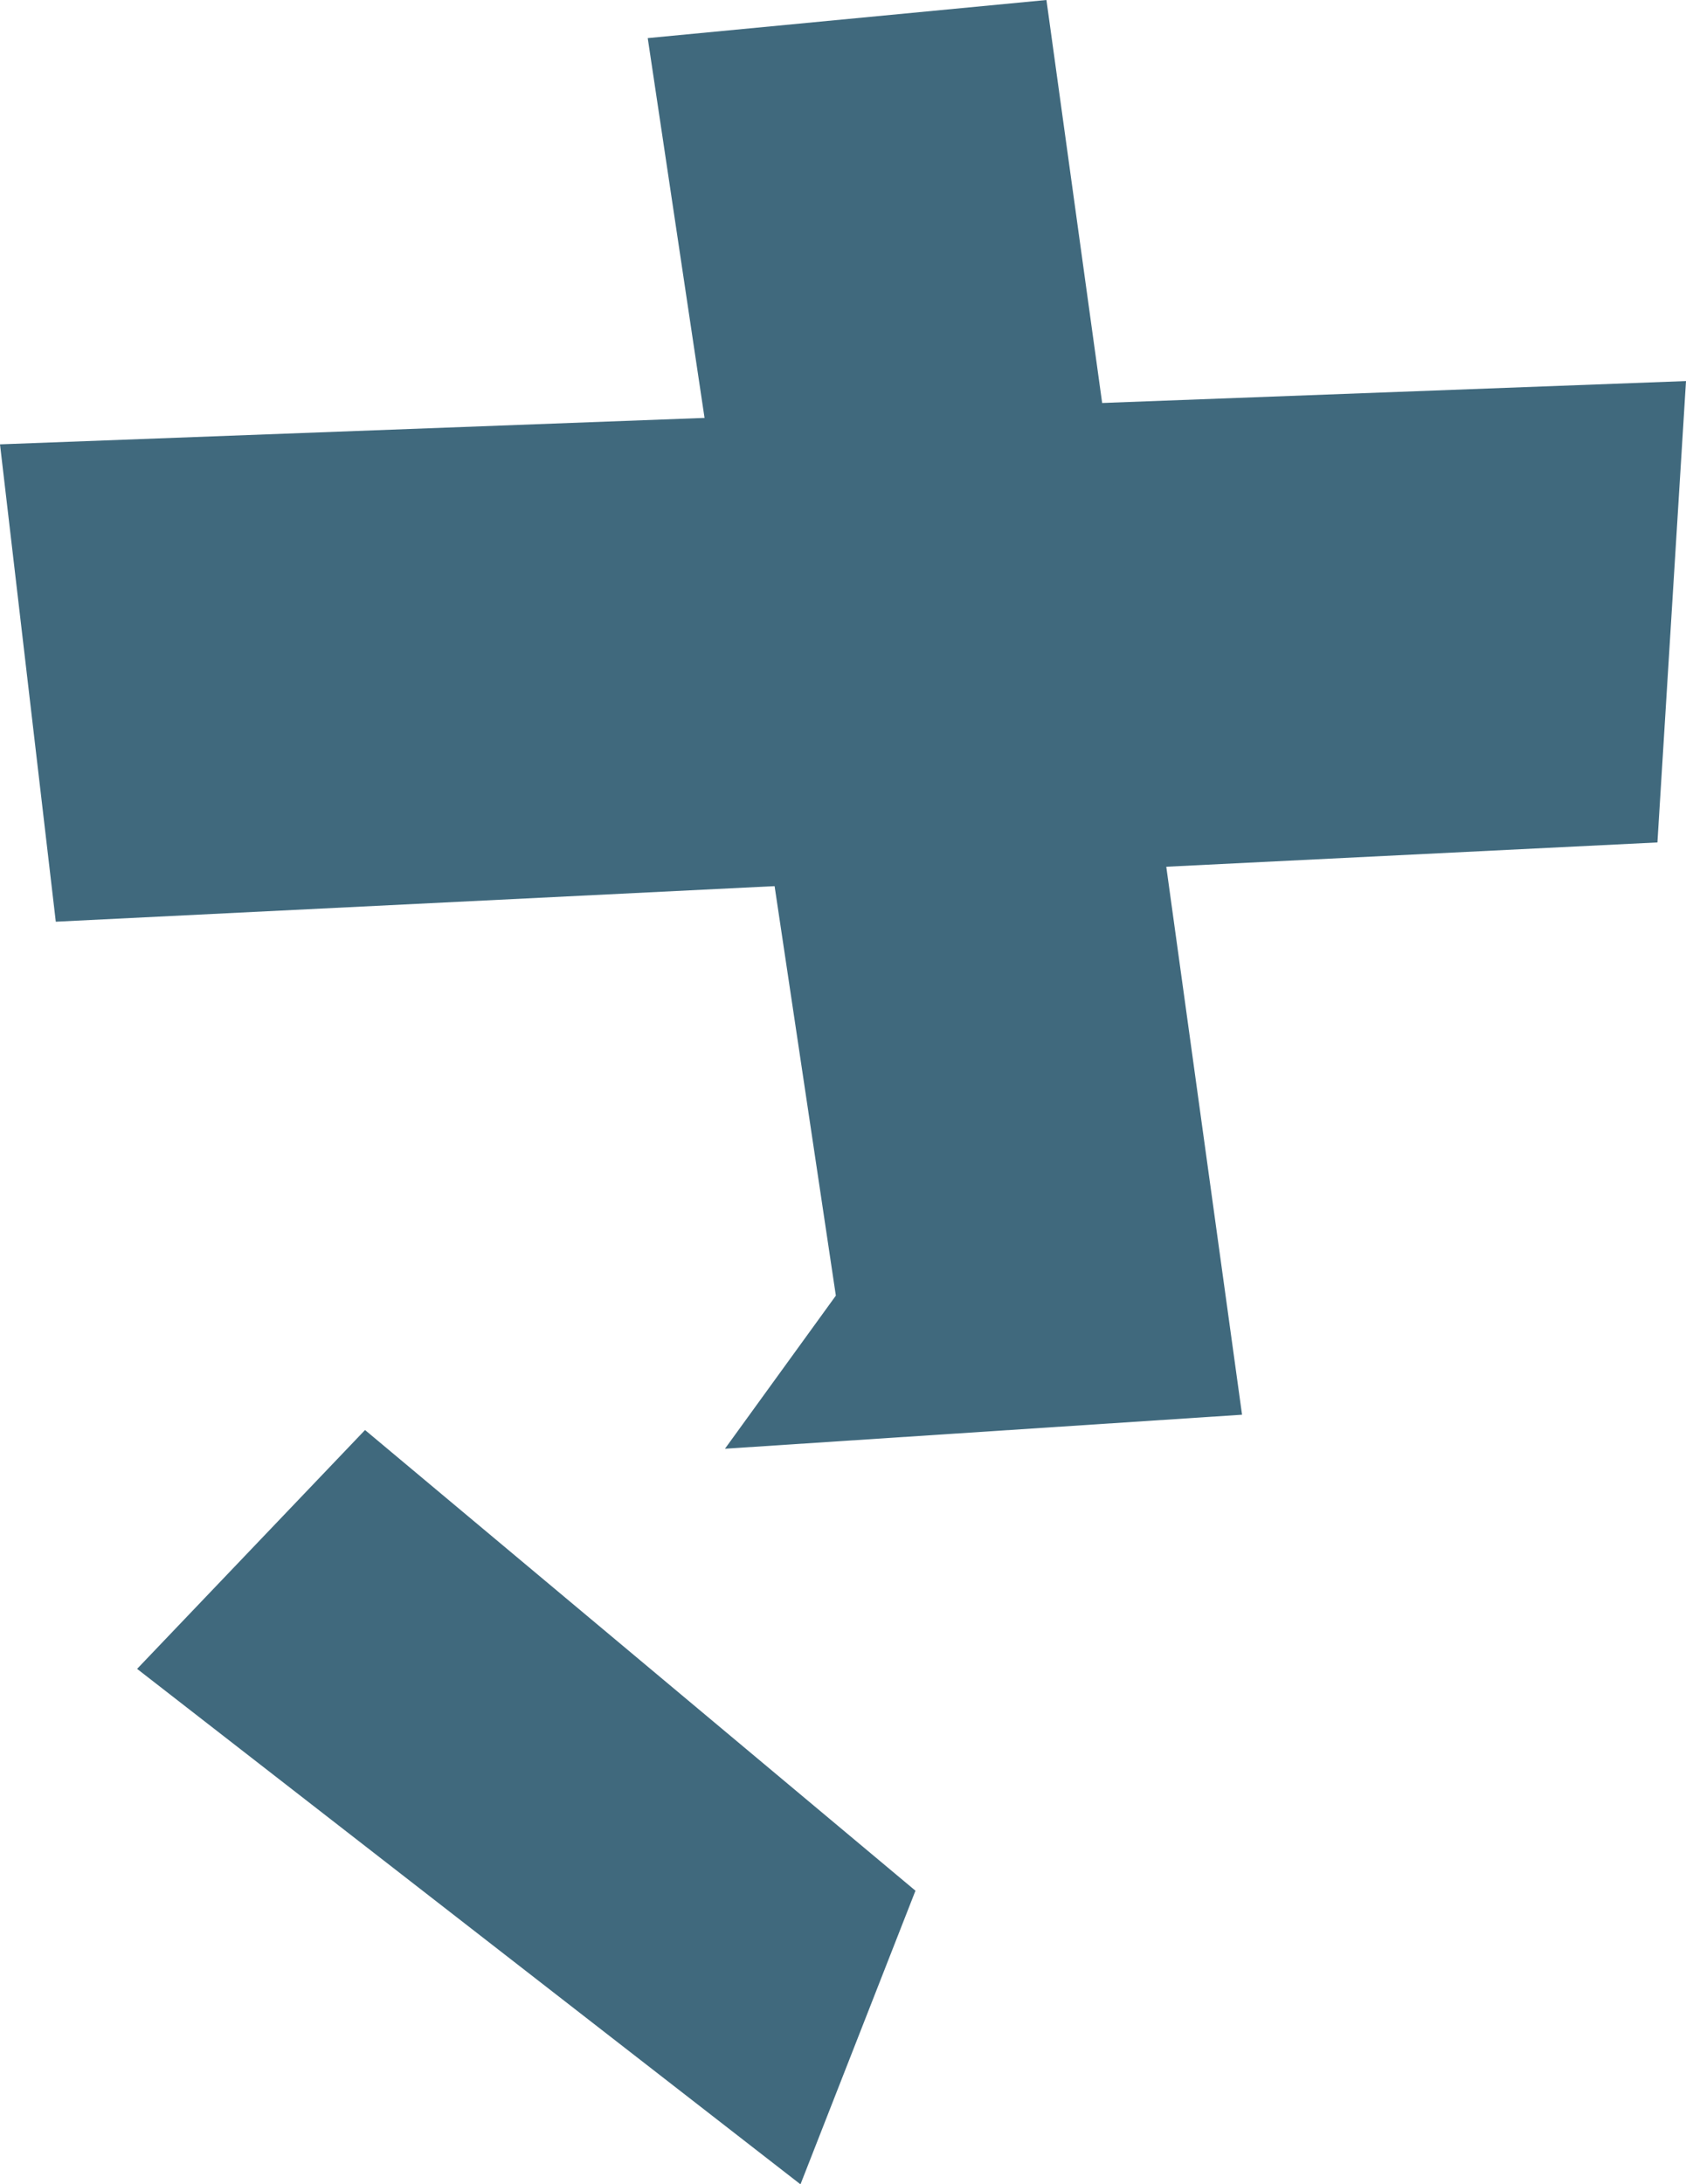
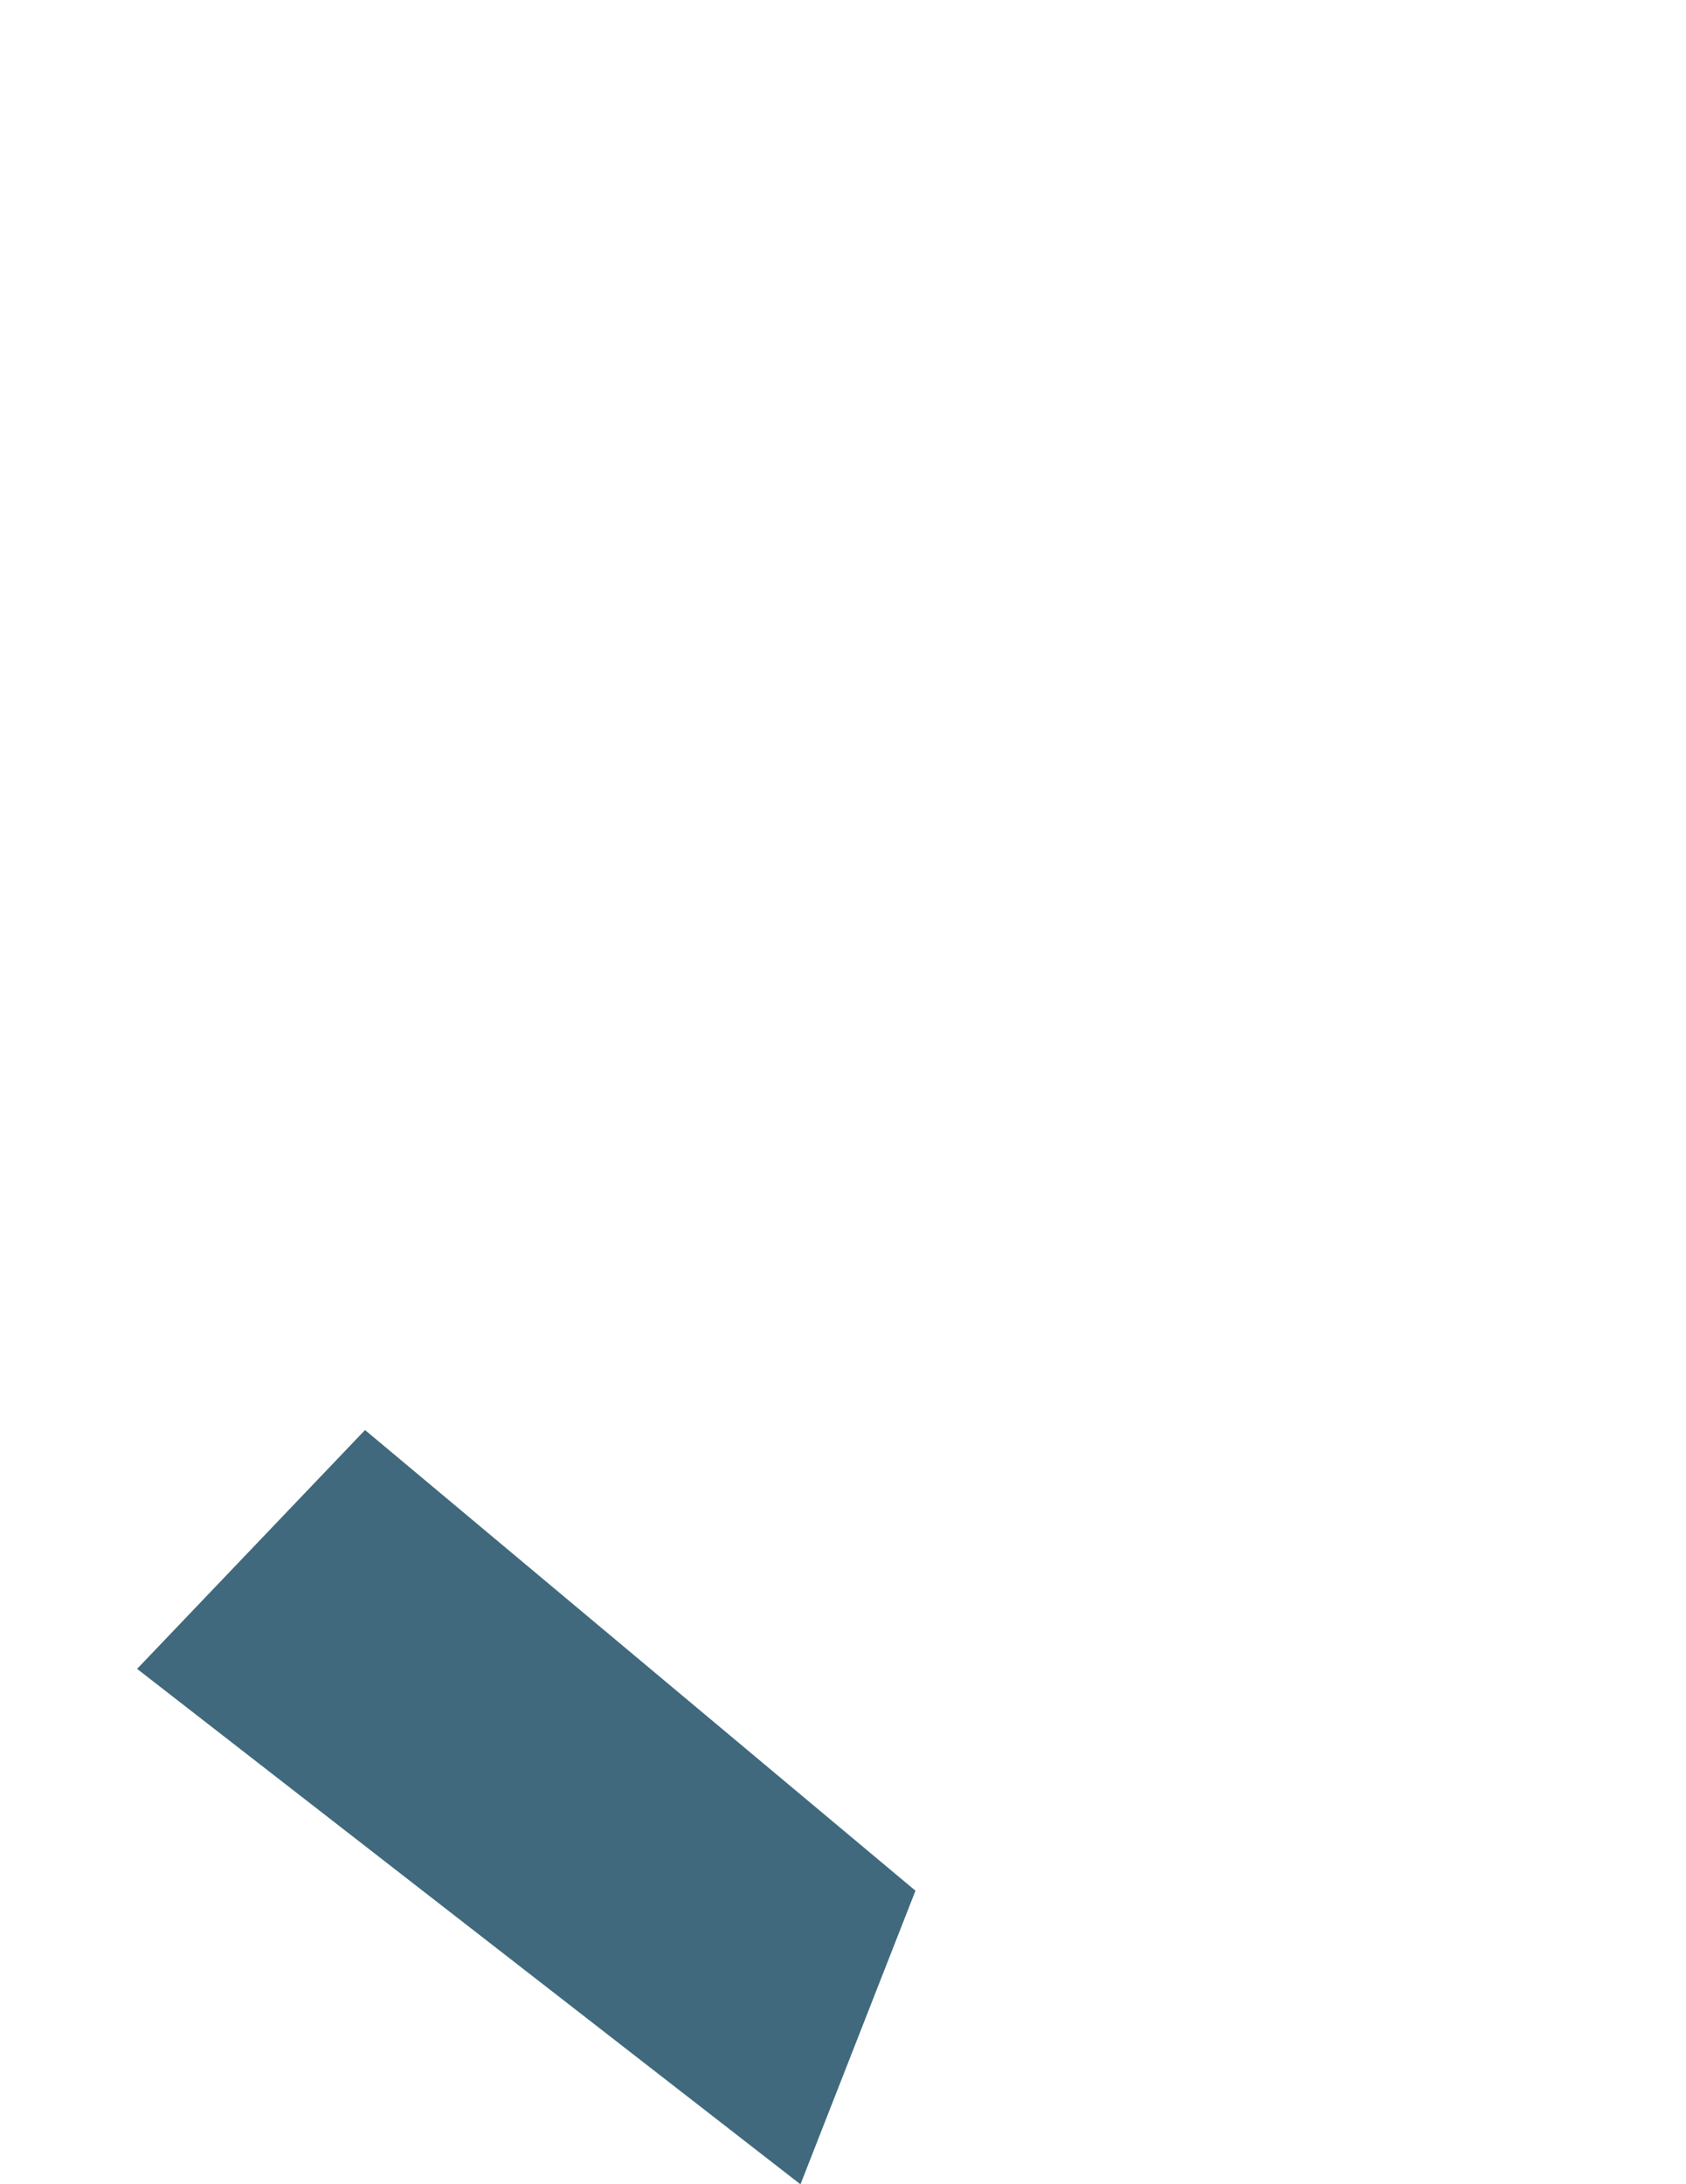
<svg xmlns="http://www.w3.org/2000/svg" viewBox="0 0 49.56 64.2">
  <defs>
    <style>.cls-1{fill:#40697d;}</style>
  </defs>
  <g id="レイヤー_2" data-name="レイヤー 2">
    <g id="デザイン">
-       <polygon class="cls-1" points="0 13.06 1.64 27.09 48.72 24.76 49.56 11.2 0 13.06" />
-       <polygon class="cls-1" points="19.04 1.12 24.57 38.08 21.31 42.58 36.51 41.58 30.76 0 19.04 1.12" />
      <polygon class="cls-1" points="10.73 42.03 4.03 49.05 23.53 64.2 26.91 55.57 10.73 42.03" />
    </g>
  </g>
</svg>